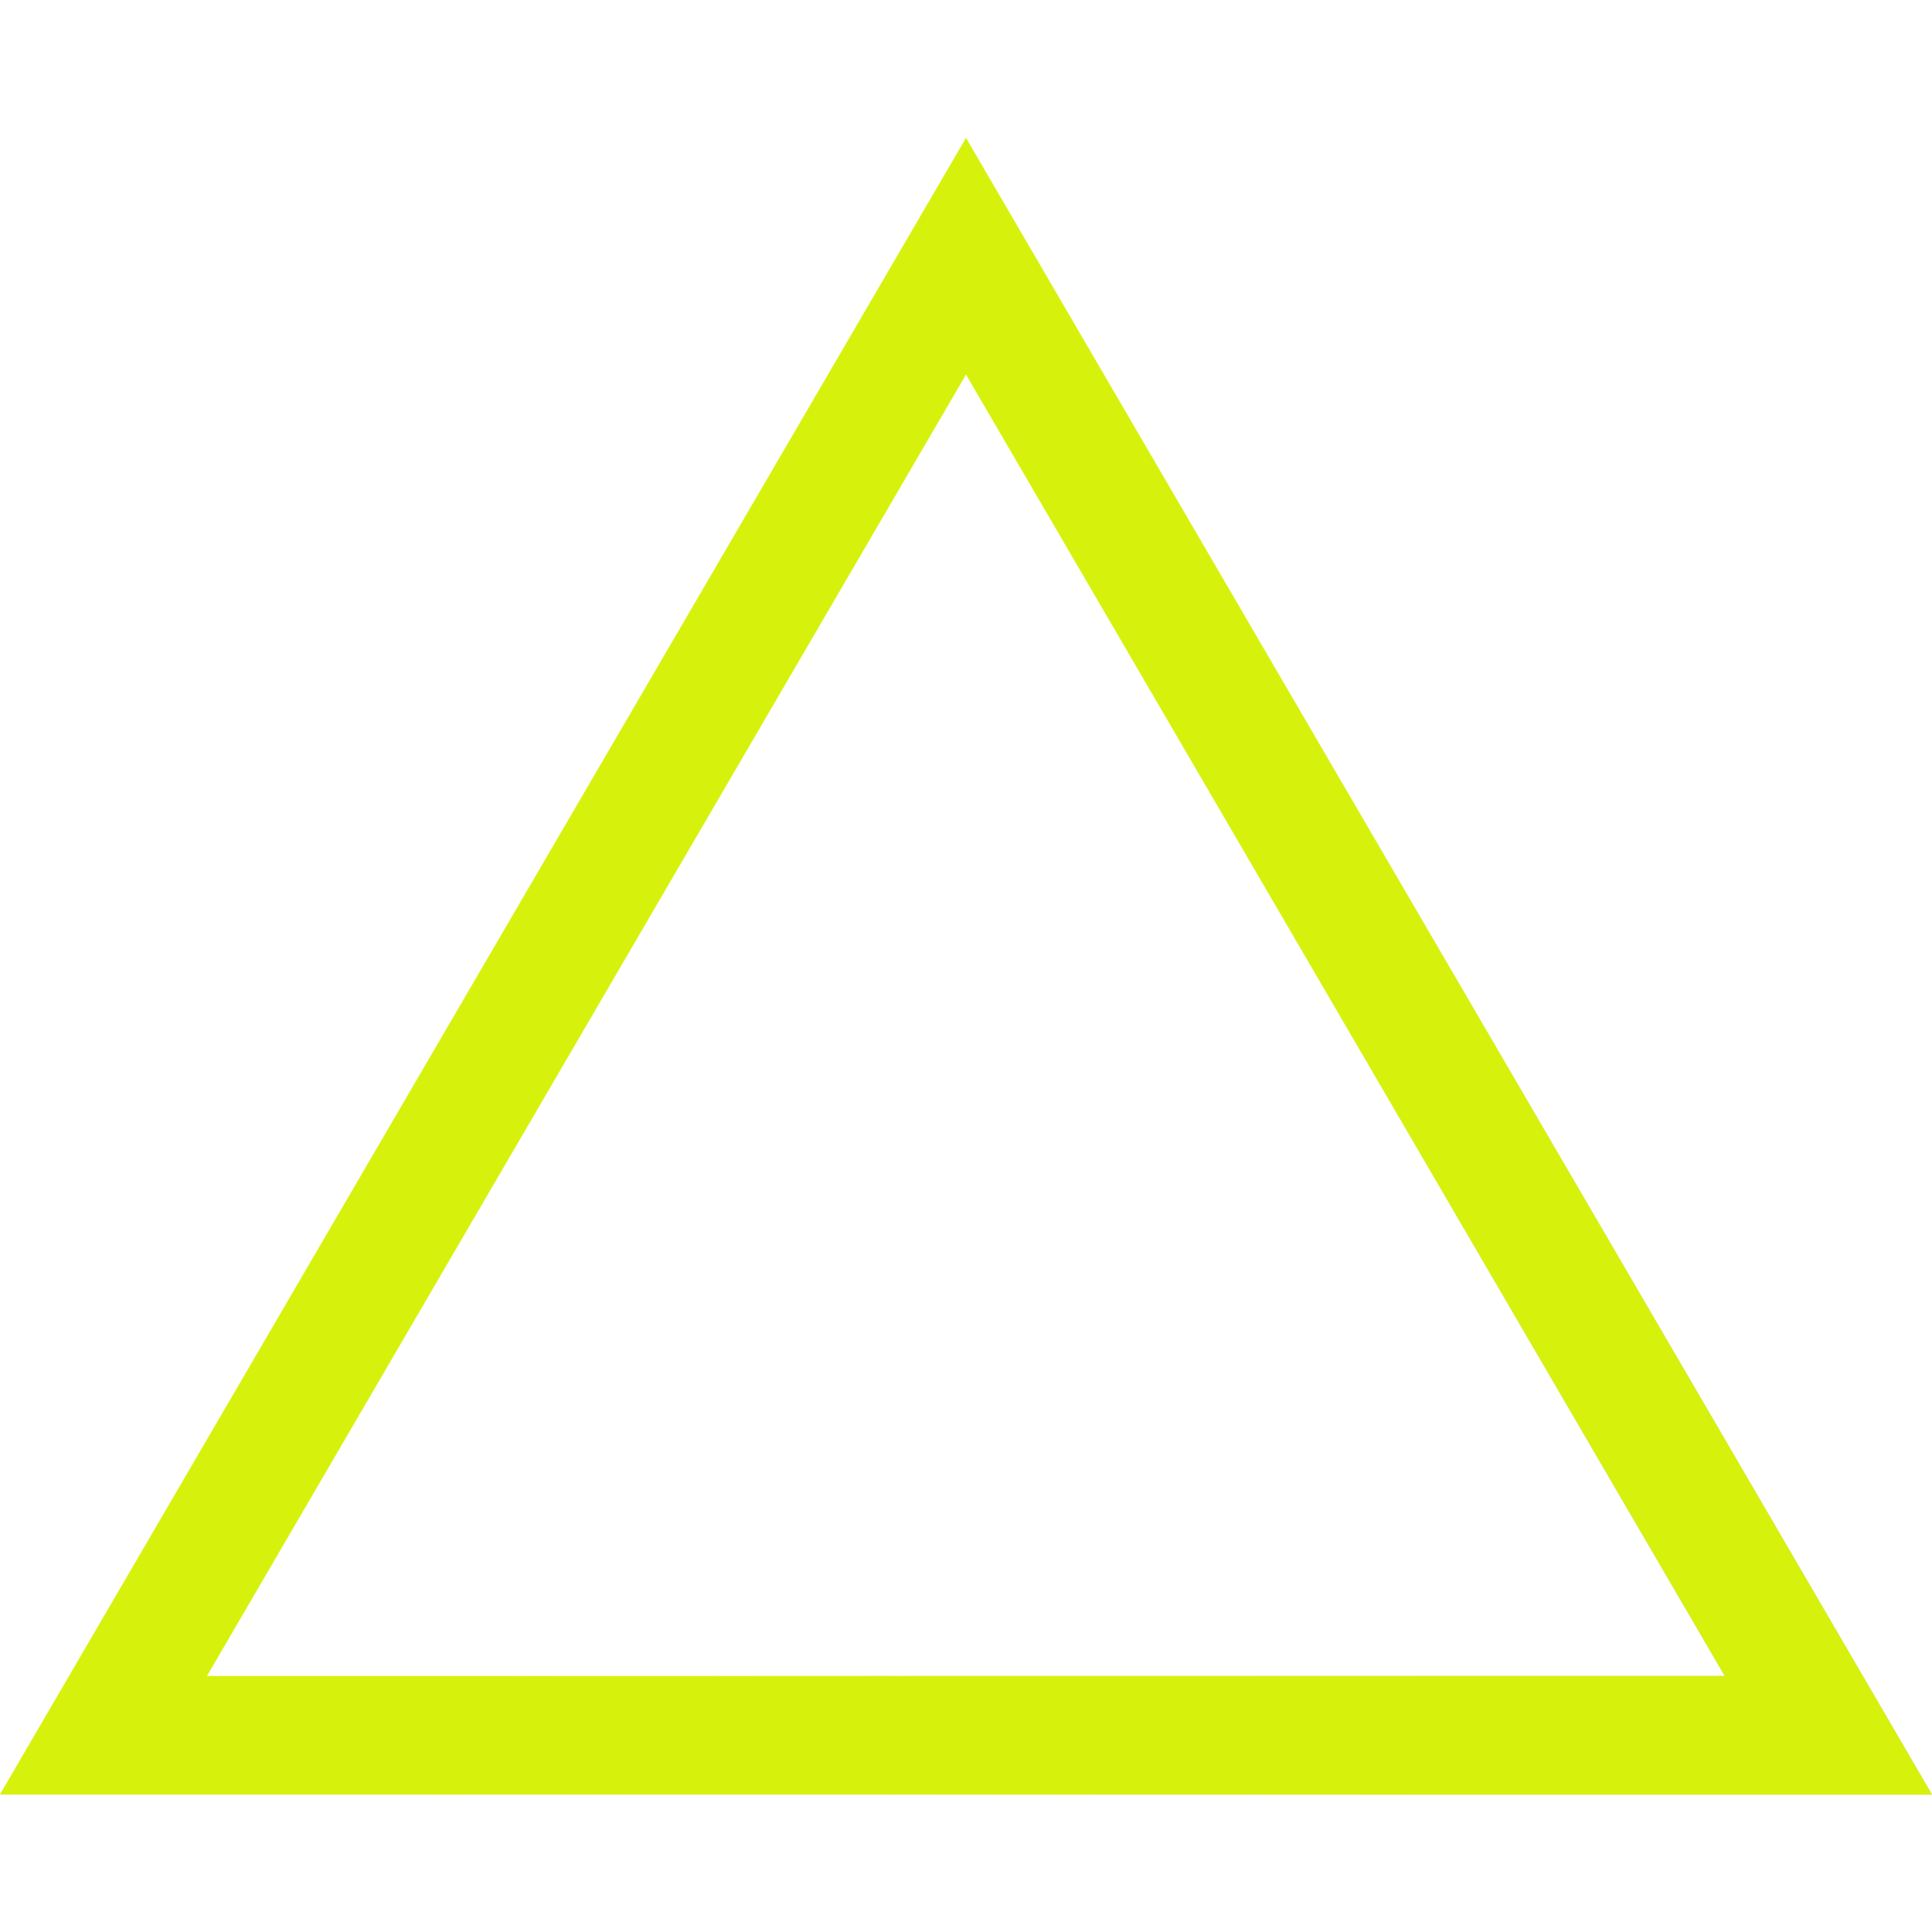
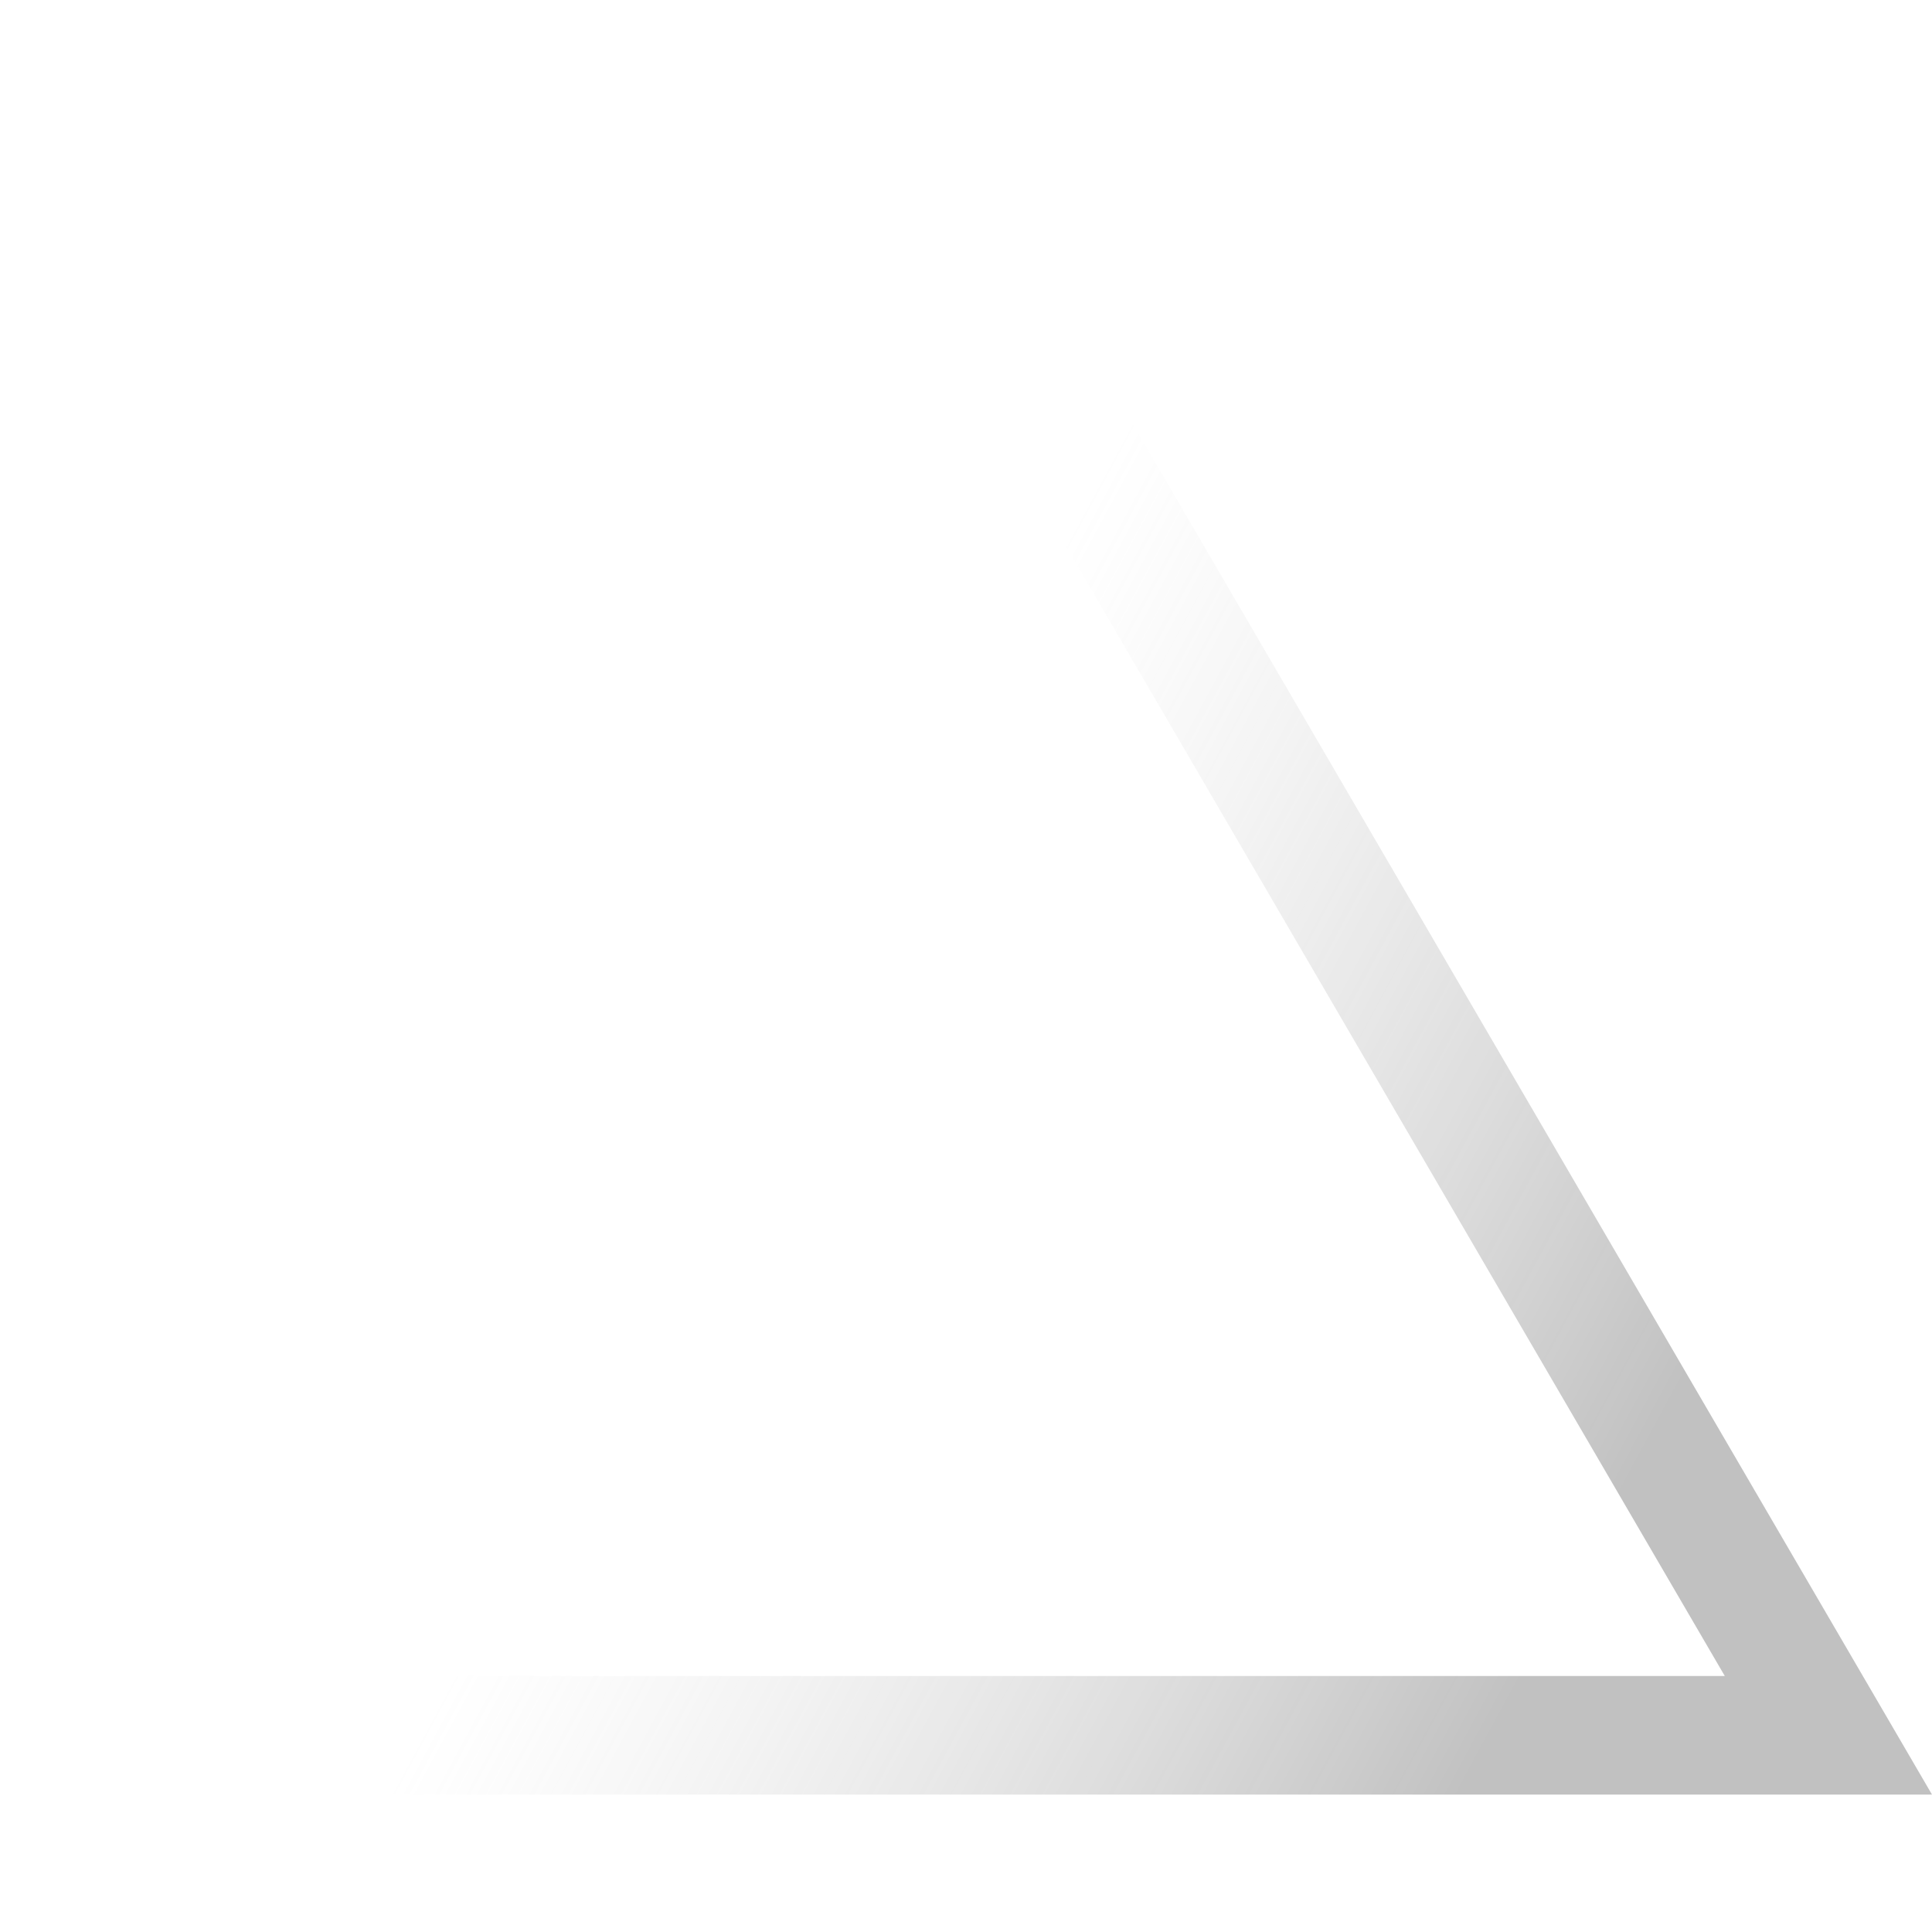
<svg xmlns="http://www.w3.org/2000/svg" id="_レイヤー_1" data-name="レイヤー 1" viewBox="0 0 80 80.01">
  <defs>
    <style>
      .cls-1 {
        fill: #d6f20c;
      }

      .cls-2 {
        fill: url(#_新規グラデーションスウォッチ);
      }
    </style>
    <linearGradient id="_新規グラデーションスウォッチ" data-name="新規グラデーションスウォッチ" x1="25.39" y1="42.92" x2="74.5" y2="69.45" gradientUnits="userSpaceOnUse">
      <stop offset=".12" stop-color="#b9b9b9" stop-opacity="0" />
      <stop offset=".82" stop-color="#646464" stop-opacity=".4" />
    </linearGradient>
  </defs>
  <path class="cls-2" d="M0,74.3L40,5.71l40,68.6H0ZM40,15.51L8.57,69.4h62.85S40,15.51,40,15.51Z" />
-   <path class="cls-1" d="M0,74.3L40,5.71l40,68.6H0ZM40,15.51L8.57,69.4h62.85S40,15.51,40,15.51Z" />
</svg>